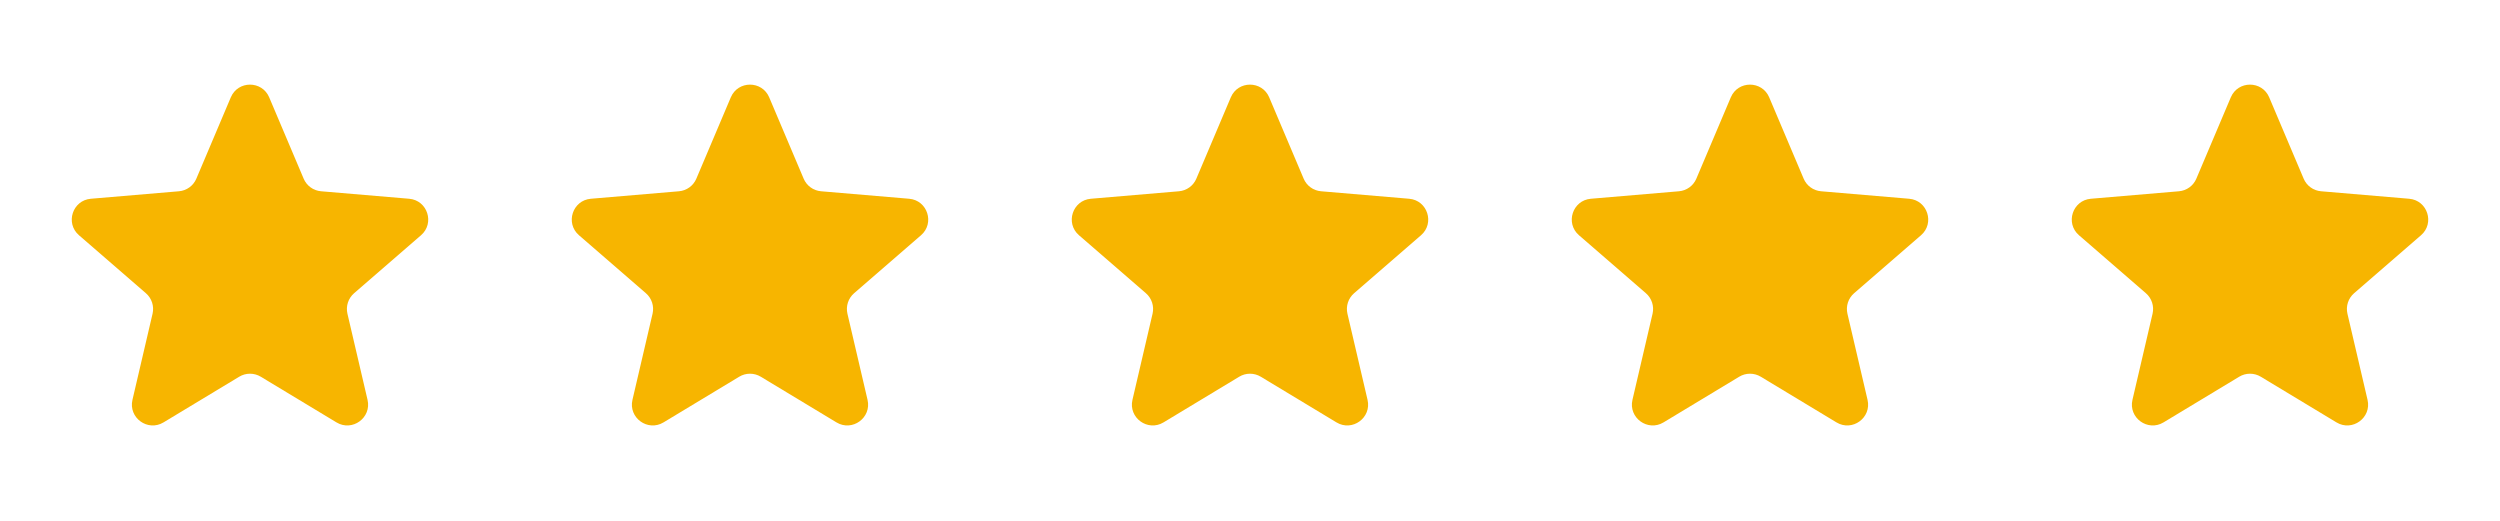
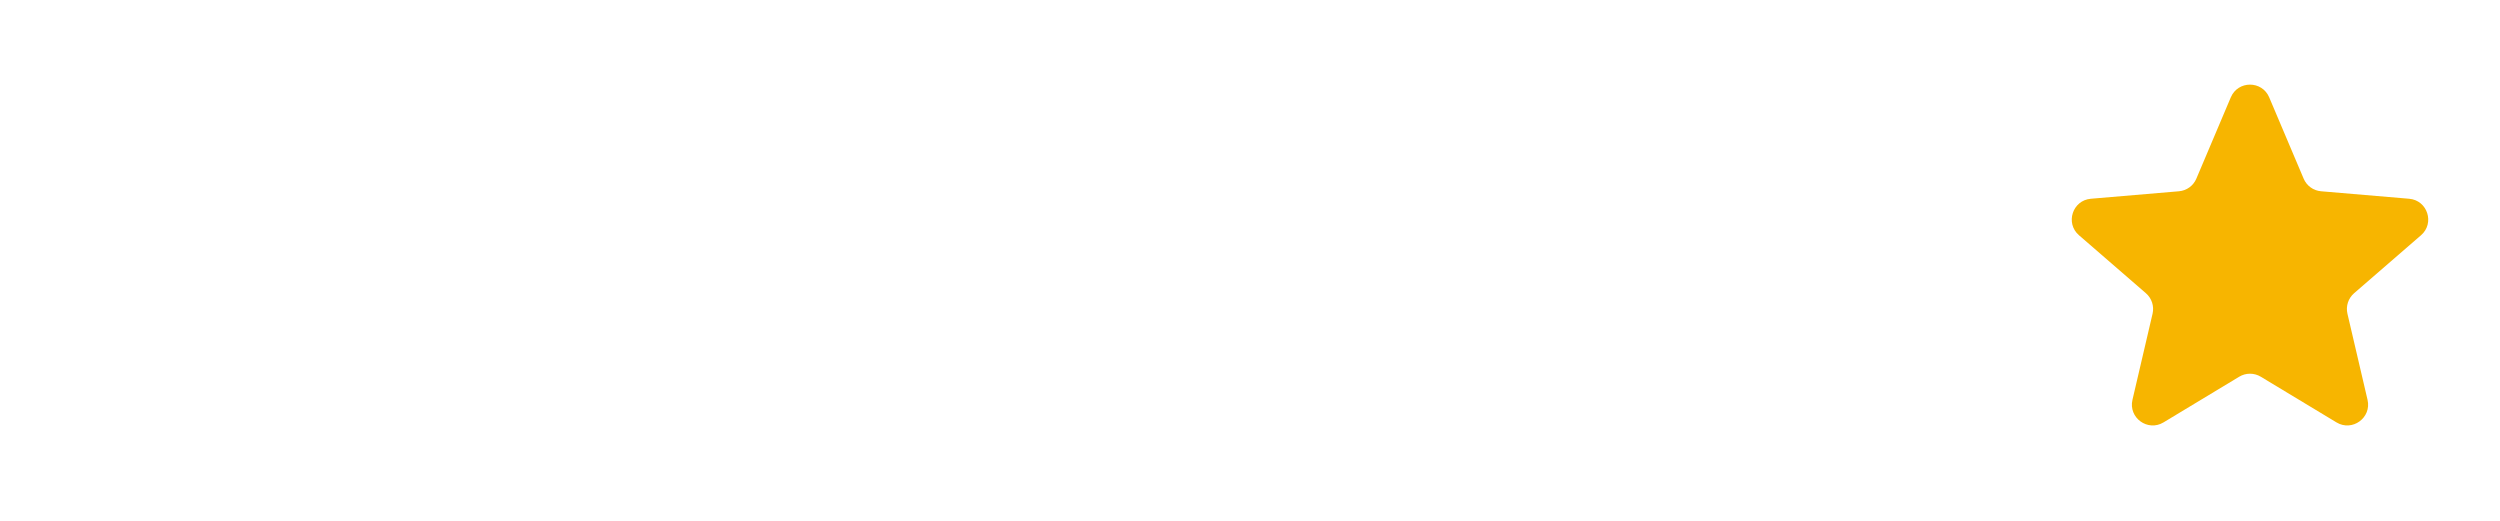
<svg xmlns="http://www.w3.org/2000/svg" width="120" height="25" viewBox="0 0 120 25" fill="none">
  <g clip-path="url(#clip0_7131_2729)">
    <path d="M11.483 18.082C11.801 17.89 12.199 17.89 12.517 18.082L16.151 20.275C16.908 20.733 17.843 20.053 17.642 19.192L16.677 15.058C16.593 14.696 16.716 14.318 16.996 14.075L20.209 11.292C20.877 10.713 20.52 9.614 19.638 9.54L15.411 9.181C15.041 9.15 14.719 8.916 14.575 8.575L12.921 4.672C12.576 3.859 11.424 3.859 11.079 4.672L9.425 8.575C9.281 8.916 8.959 9.15 8.589 9.181L4.362 9.54C3.48 9.614 3.123 10.713 3.791 11.292L7.004 14.075C7.284 14.318 7.407 14.696 7.323 15.058L6.358 19.192C6.157 20.053 7.092 20.733 7.849 20.275L11.483 18.082Z" fill="#F7B500" />
  </g>
  <g clip-path="url(#clip1_7131_2729)">
-     <path d="M35.483 18.082C35.801 17.89 36.199 17.89 36.517 18.082L40.151 20.275C40.908 20.733 41.843 20.053 41.642 19.192L40.677 15.058C40.593 14.696 40.716 14.318 40.996 14.075L44.209 11.292C44.877 10.713 44.52 9.614 43.638 9.54L39.411 9.181C39.041 9.15 38.719 8.916 38.575 8.575L36.921 4.672C36.576 3.859 35.424 3.859 35.079 4.672L33.425 8.575C33.281 8.916 32.959 9.15 32.589 9.181L28.362 9.54C27.48 9.614 27.123 10.713 27.791 11.292L31.004 14.075C31.284 14.318 31.407 14.696 31.323 15.058L30.358 19.192C30.157 20.053 31.092 20.733 31.849 20.275L35.483 18.082Z" fill="#F7B500" />
-   </g>
+     </g>
  <g clip-path="url(#clip2_7131_2729)">
-     <path d="M59.483 18.082C59.801 17.89 60.199 17.89 60.517 18.082L64.151 20.275C64.908 20.733 65.843 20.053 65.642 19.192L64.677 15.058C64.593 14.696 64.716 14.318 64.996 14.075L68.209 11.292C68.877 10.713 68.52 9.614 67.638 9.54L63.411 9.181C63.041 9.15 62.719 8.916 62.575 8.575L60.921 4.672C60.576 3.859 59.424 3.859 59.079 4.672L57.425 8.575C57.281 8.916 56.959 9.15 56.589 9.181L52.362 9.54C51.48 9.614 51.123 10.713 51.791 11.292L55.004 14.075C55.284 14.318 55.407 14.696 55.323 15.058L54.358 19.192C54.157 20.053 55.092 20.733 55.849 20.275L59.483 18.082Z" fill="#F7B500" />
+     <path d="M59.483 18.082C59.801 17.89 60.199 17.89 60.517 18.082L64.151 20.275C64.908 20.733 65.843 20.053 65.642 19.192L64.677 15.058C64.593 14.696 64.716 14.318 64.996 14.075L68.209 11.292C68.877 10.713 68.52 9.614 67.638 9.54L63.411 9.181C63.041 9.15 62.719 8.916 62.575 8.575L60.921 4.672C60.576 3.859 59.424 3.859 59.079 4.672L57.425 8.575C57.281 8.916 56.959 9.15 56.589 9.181C51.48 9.614 51.123 10.713 51.791 11.292L55.004 14.075C55.284 14.318 55.407 14.696 55.323 15.058L54.358 19.192C54.157 20.053 55.092 20.733 55.849 20.275L59.483 18.082Z" fill="#F7B500" />
  </g>
  <g clip-path="url(#clip3_7131_2729)">
-     <path d="M83.483 18.082C83.801 17.89 84.199 17.89 84.517 18.082L88.151 20.275C88.908 20.733 89.843 20.053 89.642 19.192L88.677 15.058C88.593 14.696 88.716 14.318 88.996 14.075L92.209 11.292C92.877 10.713 92.52 9.614 91.638 9.54L87.411 9.181C87.041 9.15 86.719 8.916 86.575 8.575L84.921 4.672C84.576 3.859 83.424 3.859 83.079 4.672L81.425 8.575C81.281 8.916 80.959 9.15 80.589 9.181L76.362 9.54C75.48 9.614 75.123 10.713 75.791 11.292L79.004 14.075C79.284 14.318 79.407 14.696 79.323 15.058L78.358 19.192C78.157 20.053 79.092 20.733 79.849 20.275L83.483 18.082Z" fill="#F7B500" />
-   </g>
+     </g>
  <g clip-path="url(#clip4_7131_2729)">
    <path d="M107.483 18.082C107.801 17.89 108.199 17.89 108.517 18.082L112.151 20.275C112.908 20.733 113.843 20.053 113.642 19.192L112.677 15.058C112.593 14.696 112.716 14.318 112.996 14.075L116.209 11.292C116.877 10.713 116.52 9.614 115.638 9.54L111.411 9.181C111.041 9.15 110.719 8.916 110.575 8.575L108.921 4.672C108.576 3.859 107.424 3.859 107.079 4.672L105.425 8.575C105.281 8.916 104.959 9.15 104.589 9.181L100.362 9.54C99.48 9.614 99.123 10.713 99.791 11.292L103.004 14.075C103.284 14.318 103.407 14.696 103.323 15.058L102.358 19.192C102.157 20.053 103.092 20.733 103.849 20.275L107.483 18.082Z" fill="#F7B500" />
  </g>
  <defs>
    <clipPath id="clip0_7131_2729">
-       <rect width="24" height="24" fill="white" transform="translate(0 0.5)" />
-     </clipPath>
+       </clipPath>
    <clipPath id="clip1_7131_2729">
      <rect width="24" height="24" fill="white" transform="translate(24 0.5)" />
    </clipPath>
    <clipPath id="clip2_7131_2729">
-       <rect width="24" height="24" fill="white" transform="translate(48 0.5)" />
-     </clipPath>
+       </clipPath>
    <clipPath id="clip3_7131_2729">
      <rect width="24" height="24" fill="white" transform="translate(72 0.5)" />
    </clipPath>
    <clipPath id="clip4_7131_2729">
      <rect width="24" height="24" fill="white" transform="translate(96 0.5)" />
    </clipPath>
  </defs>
</svg>